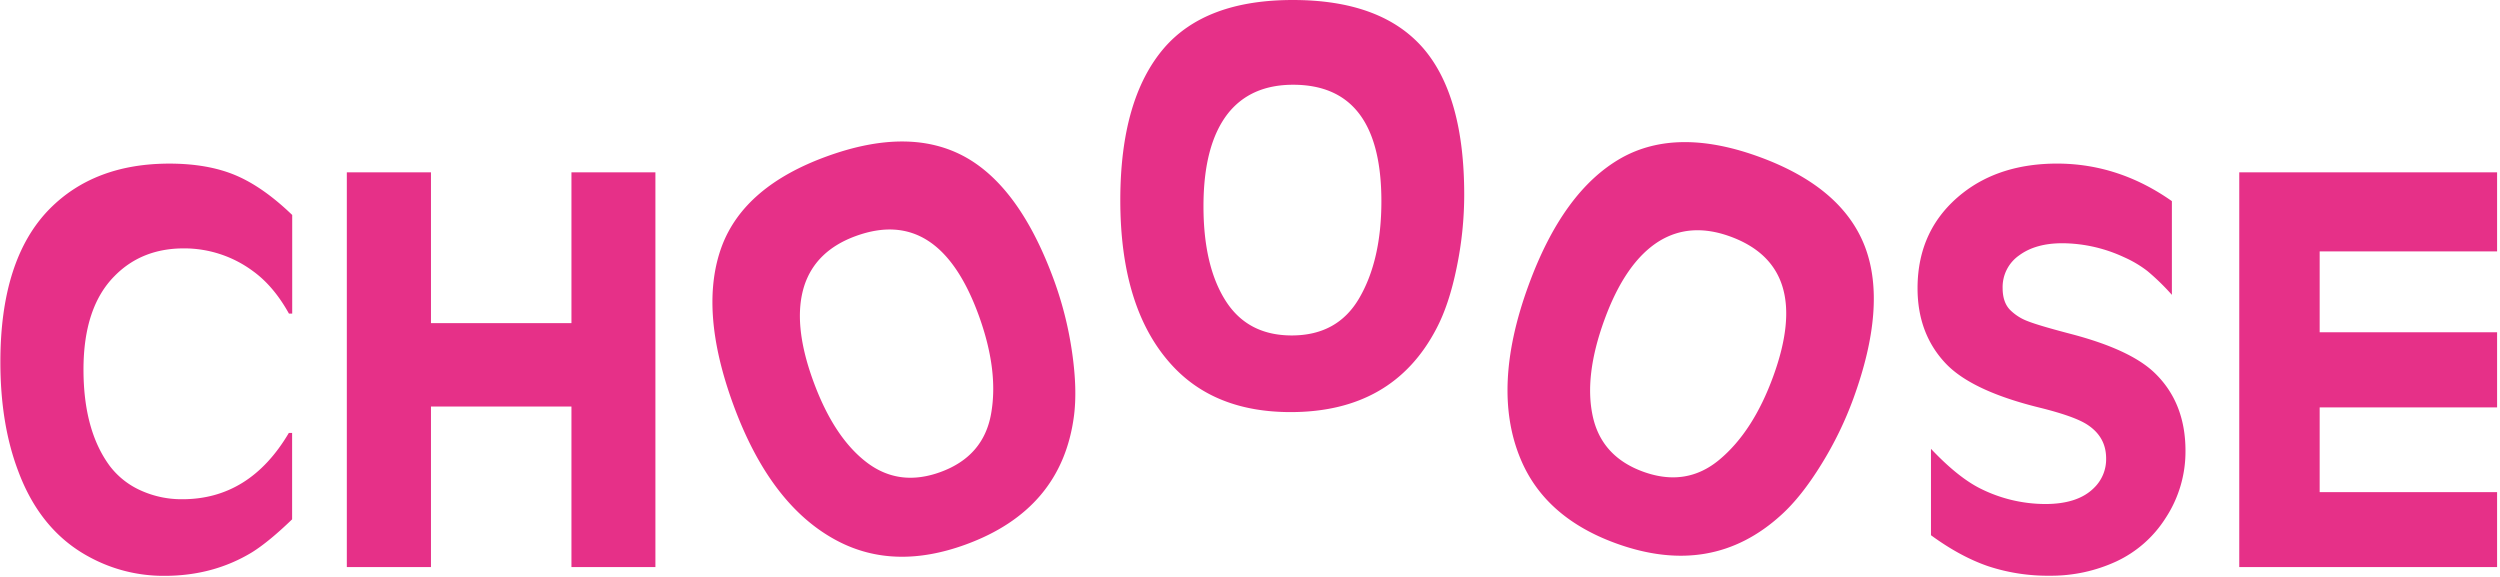
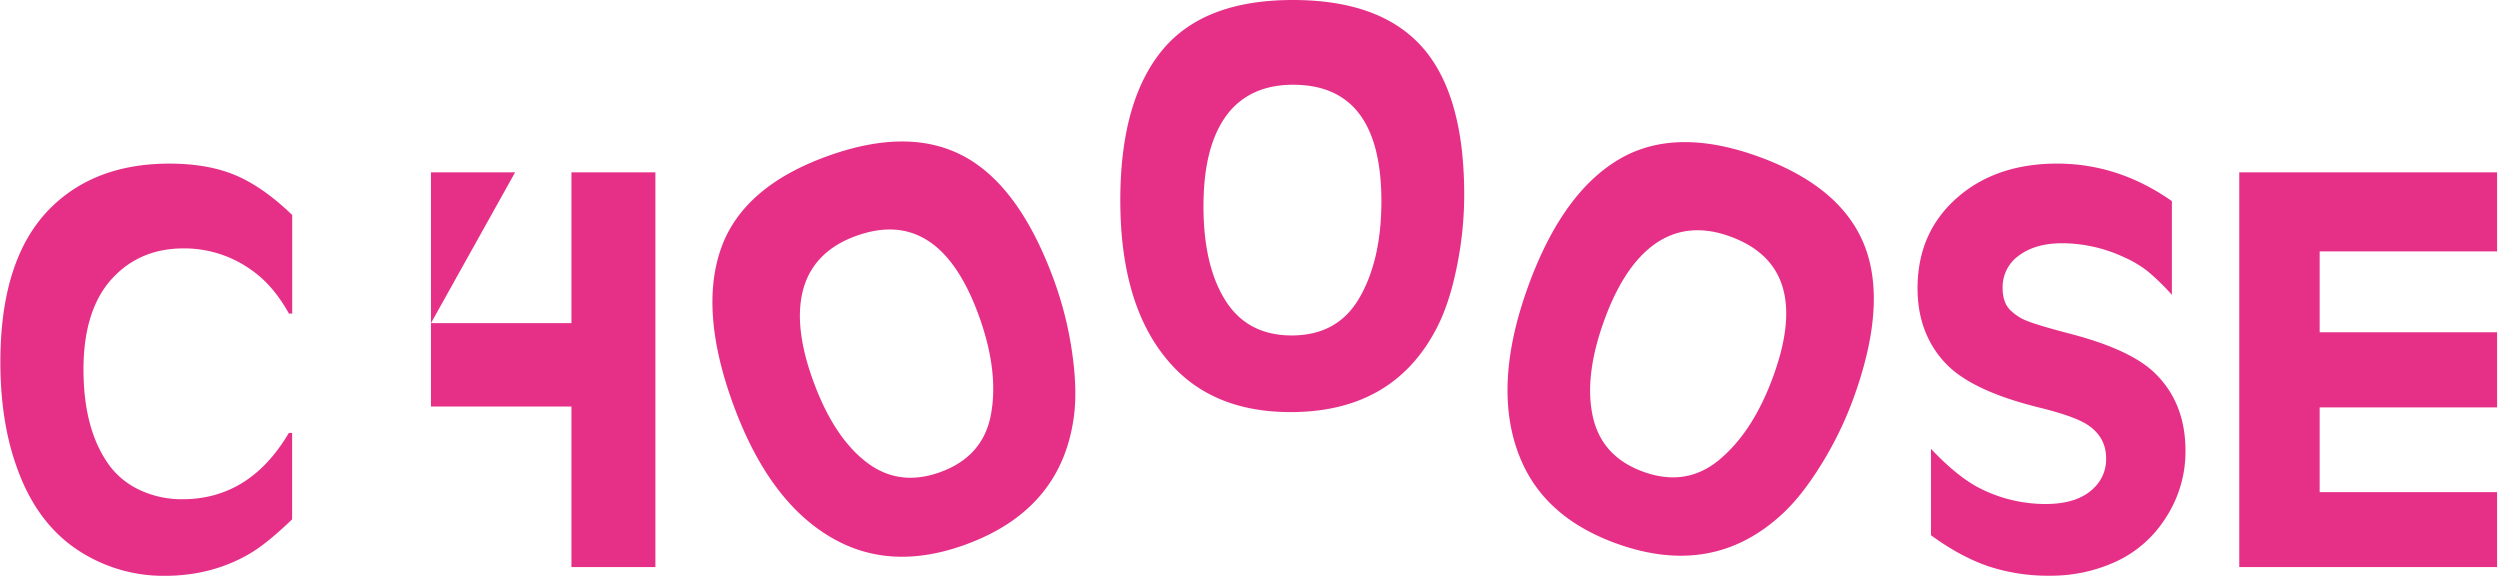
<svg xmlns="http://www.w3.org/2000/svg" width="1331" height="307">
-   <path d="M155.57 114.45v52.51h-1.74c-5.4-9.74-11.763-17.263-19.09-22.57a61.45 61.45 0 00-36.89-12.15c-14.953 0-27.25 4.917-36.89 14.75-11.007 11.093-16.51 27.68-16.51 49.76 0 21.6 4.667 38.713 14 51.34a42.38 42.38 0 0016.42 13 52.46 52.46 0 0022.21 4.7c23.913 0 42.813-11.767 56.7-35.3h1.74v46c-8.187 7.907-15.273 13.74-21.26 17.5-13.793 8.387-29.32 12.58-46.58 12.58a82.52 82.52 0 01-40.07-10c-17.447-9.333-30.113-24.667-38-46C3.337 233.983.2 214.697.2 192.71c0-36.547 8.727-63.693 26.18-81.44 15.907-16.1 37.17-24.153 63.79-24.16 13.6 0 25.293 2.047 35.08 6.14 9.787 4.093 19.893 11.16 30.32 21.2zm73.88 57.58h74.79V91.76h44.7V301.9h-44.7v-85.47h-74.79v85.47h-44.8V91.75h44.8zM440.07 83.3c29.72-10.82 54.513-10.62 74.38.6 19.267 10.94 34.873 32.813 46.82 65.62a190.67 190.67 0 019.5 38c1.907 13.16 2.24 24.493 1 34-4.347 33.193-23.6 56.003-57.76 68.43-25.28 9.207-47.947 8.577-68-1.89-24.007-12.527-42.603-36.913-55.79-73.16-12.26-33.707-14.2-61.733-5.82-84.08 8.033-21.087 26.59-36.927 55.67-47.52zm15.58 42.36c-14.133 5.153-23.257 13.9-27.37 26.24-4.36 13.393-2.813 30.327 4.64 50.8 7.187 19.76 16.52 34.12 28 43.08 11.627 9.107 24.873 10.957 39.74 5.55 15.333-5.573 24.333-15.933 27-31.08 2.733-15.333.533-32.8-6.6-52.4-14.167-38.84-35.97-52.903-65.41-42.19zM688.27 0c31.633 0 54.877 8.667 69.73 26 14.36 16.88 21.543 42.773 21.55 77.68a191.26 191.26 0 01-4.05 38.91c-2.667 13.02-6.233 23.773-10.7 32.26-15.433 29.693-41.327 44.543-77.68 44.55-26.9 0-47.97-8.333-63.21-25-18.307-19.96-27.46-49.227-27.46-87.8 0-35.88 7.76-62.88 23.28-81C634.477 8.533 657.323 0 688.27 0zm.18 45.12c-15.04 0-26.613 5.11-34.72 15.33-8.667 11.093-13 27.537-13 49.33 0 21.02 3.857 37.687 11.57 50 7.82 12.54 19.633 18.81 35.44 18.81 16.3 0 28.3-6.667 36-20 7.807-13.453 11.71-30.593 11.71-51.42 0-41.36-15.667-62.043-47-62.05zm248 38.33c29.72 10.82 48.59 26.927 56.61 48.32 7.733 20.767 5.63 47.557-6.31 80.37a190.27 190.27 0 01-17.12 35.17c-6.993 11.333-14.023 20.217-21.09 26.65-24.667 22.627-54.077 27.727-88.23 15.3-25.28-9.2-42.227-24.243-50.84-45.13-10.393-25.033-8.99-55.67 4.21-91.91 12.26-33.7 28.79-56.417 49.59-68.15 19.693-11 44.087-11.207 73.18-.62zm-15.31 42.45c-14.133-5.147-26.757-4.303-37.87 2.53-11.94 7.447-21.64 21.413-29.1 41.9-7.193 19.753-9.277 36.753-6.25 51 3.06 14.453 12.02 24.383 26.88 29.79 15.333 5.573 28.89 3.427 40.67-6.44 11.96-10 21.5-24.793 28.62-44.38 14.153-38.867 6.503-63.667-22.95-74.4zm235.17-18.82v49.9a121.42 121.42 0 00-13.09-12.73 60.39 60.39 0 00-12.51-7.38 78.85 78.85 0 00-32.69-7.37c-9.553 0-17.243 2.167-23.07 6.5a20.53 20.53 0 00-8.75 17.36c0 5.007 1.3 8.863 3.9 11.57a26.36 26.36 0 009.48 6.07c3.9 1.553 11.733 3.867 23.5 6.94 20.44 5.4 34.953 12.103 43.54 20.11 11.28 10.6 16.923 24.58 16.93 41.94a64.43 64.43 0 01-10.7 36 62.06 62.06 0 01-26 22.86 82.73 82.73 0 01-35.58 7.66 101.07 101.07 0 01-32.77-5.06c-9.88-3.38-20.03-8.88-30.45-16.5v-46c9.453 10 18.12 17 26 21a77.64 77.64 0 0034.86 8.39c11.573 0 20.203-2.847 25.89-8.54a21.16 21.16 0 006.5-15.77c0-7.607-3.333-13.583-10-17.93-4.533-2.98-13.067-6.02-25.6-9.12-23.82-5.88-40.36-13.64-49.62-23.28-10.12-10.613-15.18-24.02-15.18-40.22 0-21.22 8.053-38.143 24.16-50.77 13.333-10.407 30.063-15.613 50.19-15.62 21.813.027 42.167 6.69 61.06 19.99zm35.87-15.33h137.27v42.09h-94.46v43.06h94.46v40h-94.46V262h94.46v39.9h-137.27z" fill="#E63088" />
+   <path d="M155.57 114.45v52.51h-1.74c-5.4-9.74-11.763-17.263-19.09-22.57a61.45 61.45 0 00-36.89-12.15c-14.953 0-27.25 4.917-36.89 14.75-11.007 11.093-16.51 27.68-16.51 49.76 0 21.6 4.667 38.713 14 51.34a42.38 42.38 0 0016.42 13 52.46 52.46 0 0022.21 4.7c23.913 0 42.813-11.767 56.7-35.3h1.74v46c-8.187 7.907-15.273 13.74-21.26 17.5-13.793 8.387-29.32 12.58-46.58 12.58a82.52 82.52 0 01-40.07-10c-17.447-9.333-30.113-24.667-38-46C3.337 233.983.2 214.697.2 192.71c0-36.547 8.727-63.693 26.18-81.44 15.907-16.1 37.17-24.153 63.79-24.16 13.6 0 25.293 2.047 35.08 6.14 9.787 4.093 19.893 11.16 30.32 21.2zm73.88 57.58h74.79V91.76h44.7V301.9h-44.7v-85.47h-74.79v85.47V91.75h44.8zM440.07 83.3c29.72-10.82 54.513-10.62 74.38.6 19.267 10.94 34.873 32.813 46.82 65.62a190.67 190.67 0 019.5 38c1.907 13.16 2.24 24.493 1 34-4.347 33.193-23.6 56.003-57.76 68.43-25.28 9.207-47.947 8.577-68-1.89-24.007-12.527-42.603-36.913-55.79-73.16-12.26-33.707-14.2-61.733-5.82-84.08 8.033-21.087 26.59-36.927 55.67-47.52zm15.58 42.36c-14.133 5.153-23.257 13.9-27.37 26.24-4.36 13.393-2.813 30.327 4.64 50.8 7.187 19.76 16.52 34.12 28 43.08 11.627 9.107 24.873 10.957 39.74 5.55 15.333-5.573 24.333-15.933 27-31.08 2.733-15.333.533-32.8-6.6-52.4-14.167-38.84-35.97-52.903-65.41-42.19zM688.27 0c31.633 0 54.877 8.667 69.73 26 14.36 16.88 21.543 42.773 21.55 77.68a191.26 191.26 0 01-4.05 38.91c-2.667 13.02-6.233 23.773-10.7 32.26-15.433 29.693-41.327 44.543-77.68 44.55-26.9 0-47.97-8.333-63.21-25-18.307-19.96-27.46-49.227-27.46-87.8 0-35.88 7.76-62.88 23.28-81C634.477 8.533 657.323 0 688.27 0zm.18 45.12c-15.04 0-26.613 5.11-34.72 15.33-8.667 11.093-13 27.537-13 49.33 0 21.02 3.857 37.687 11.57 50 7.82 12.54 19.633 18.81 35.44 18.81 16.3 0 28.3-6.667 36-20 7.807-13.453 11.71-30.593 11.71-51.42 0-41.36-15.667-62.043-47-62.05zm248 38.33c29.72 10.82 48.59 26.927 56.61 48.32 7.733 20.767 5.63 47.557-6.31 80.37a190.27 190.27 0 01-17.12 35.17c-6.993 11.333-14.023 20.217-21.09 26.65-24.667 22.627-54.077 27.727-88.23 15.3-25.28-9.2-42.227-24.243-50.84-45.13-10.393-25.033-8.99-55.67 4.21-91.91 12.26-33.7 28.79-56.417 49.59-68.15 19.693-11 44.087-11.207 73.18-.62zm-15.31 42.45c-14.133-5.147-26.757-4.303-37.87 2.53-11.94 7.447-21.64 21.413-29.1 41.9-7.193 19.753-9.277 36.753-6.25 51 3.06 14.453 12.02 24.383 26.88 29.79 15.333 5.573 28.89 3.427 40.67-6.44 11.96-10 21.5-24.793 28.62-44.38 14.153-38.867 6.503-63.667-22.95-74.4zm235.17-18.82v49.9a121.42 121.42 0 00-13.09-12.73 60.39 60.39 0 00-12.51-7.38 78.85 78.85 0 00-32.69-7.37c-9.553 0-17.243 2.167-23.07 6.5a20.53 20.53 0 00-8.75 17.36c0 5.007 1.3 8.863 3.9 11.57a26.36 26.36 0 009.48 6.07c3.9 1.553 11.733 3.867 23.5 6.94 20.44 5.4 34.953 12.103 43.54 20.11 11.28 10.6 16.923 24.58 16.93 41.94a64.43 64.43 0 01-10.7 36 62.06 62.06 0 01-26 22.86 82.73 82.73 0 01-35.58 7.66 101.07 101.07 0 01-32.77-5.06c-9.88-3.38-20.03-8.88-30.45-16.5v-46c9.453 10 18.12 17 26 21a77.64 77.64 0 0034.86 8.39c11.573 0 20.203-2.847 25.89-8.54a21.16 21.16 0 006.5-15.77c0-7.607-3.333-13.583-10-17.93-4.533-2.98-13.067-6.02-25.6-9.12-23.82-5.88-40.36-13.64-49.62-23.28-10.12-10.613-15.18-24.02-15.18-40.22 0-21.22 8.053-38.143 24.16-50.77 13.333-10.407 30.063-15.613 50.19-15.62 21.813.027 42.167 6.69 61.06 19.99zm35.87-15.33h137.27v42.09h-94.46v43.06h94.46v40h-94.46V262h94.46v39.9h-137.27z" fill="#E63088" />
</svg>